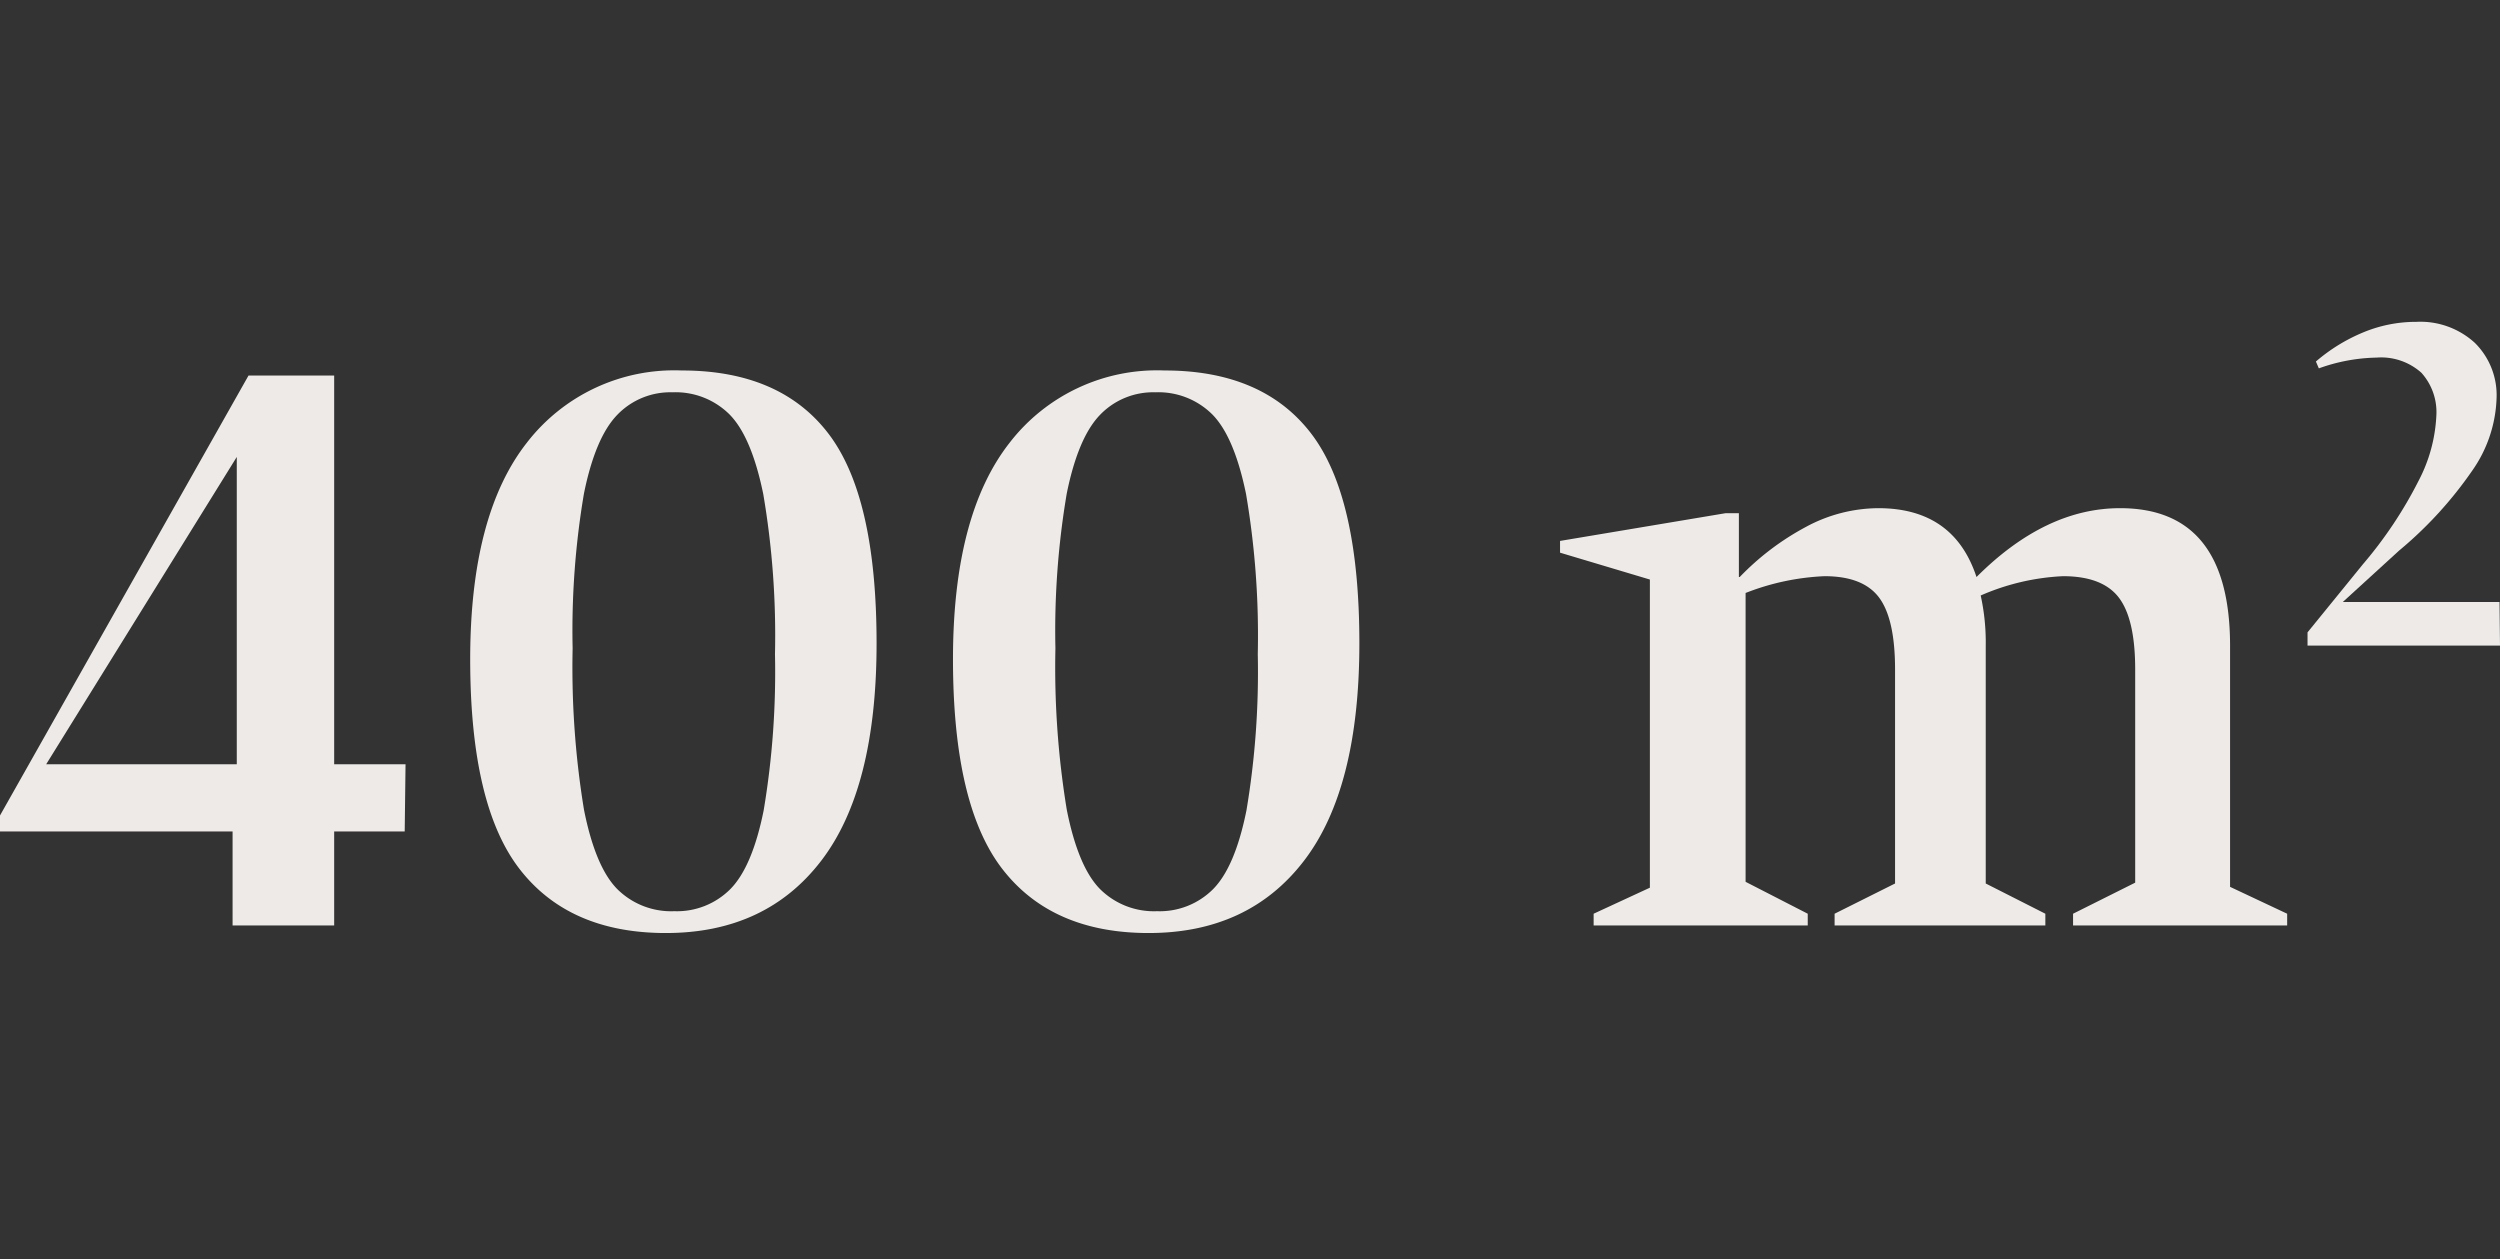
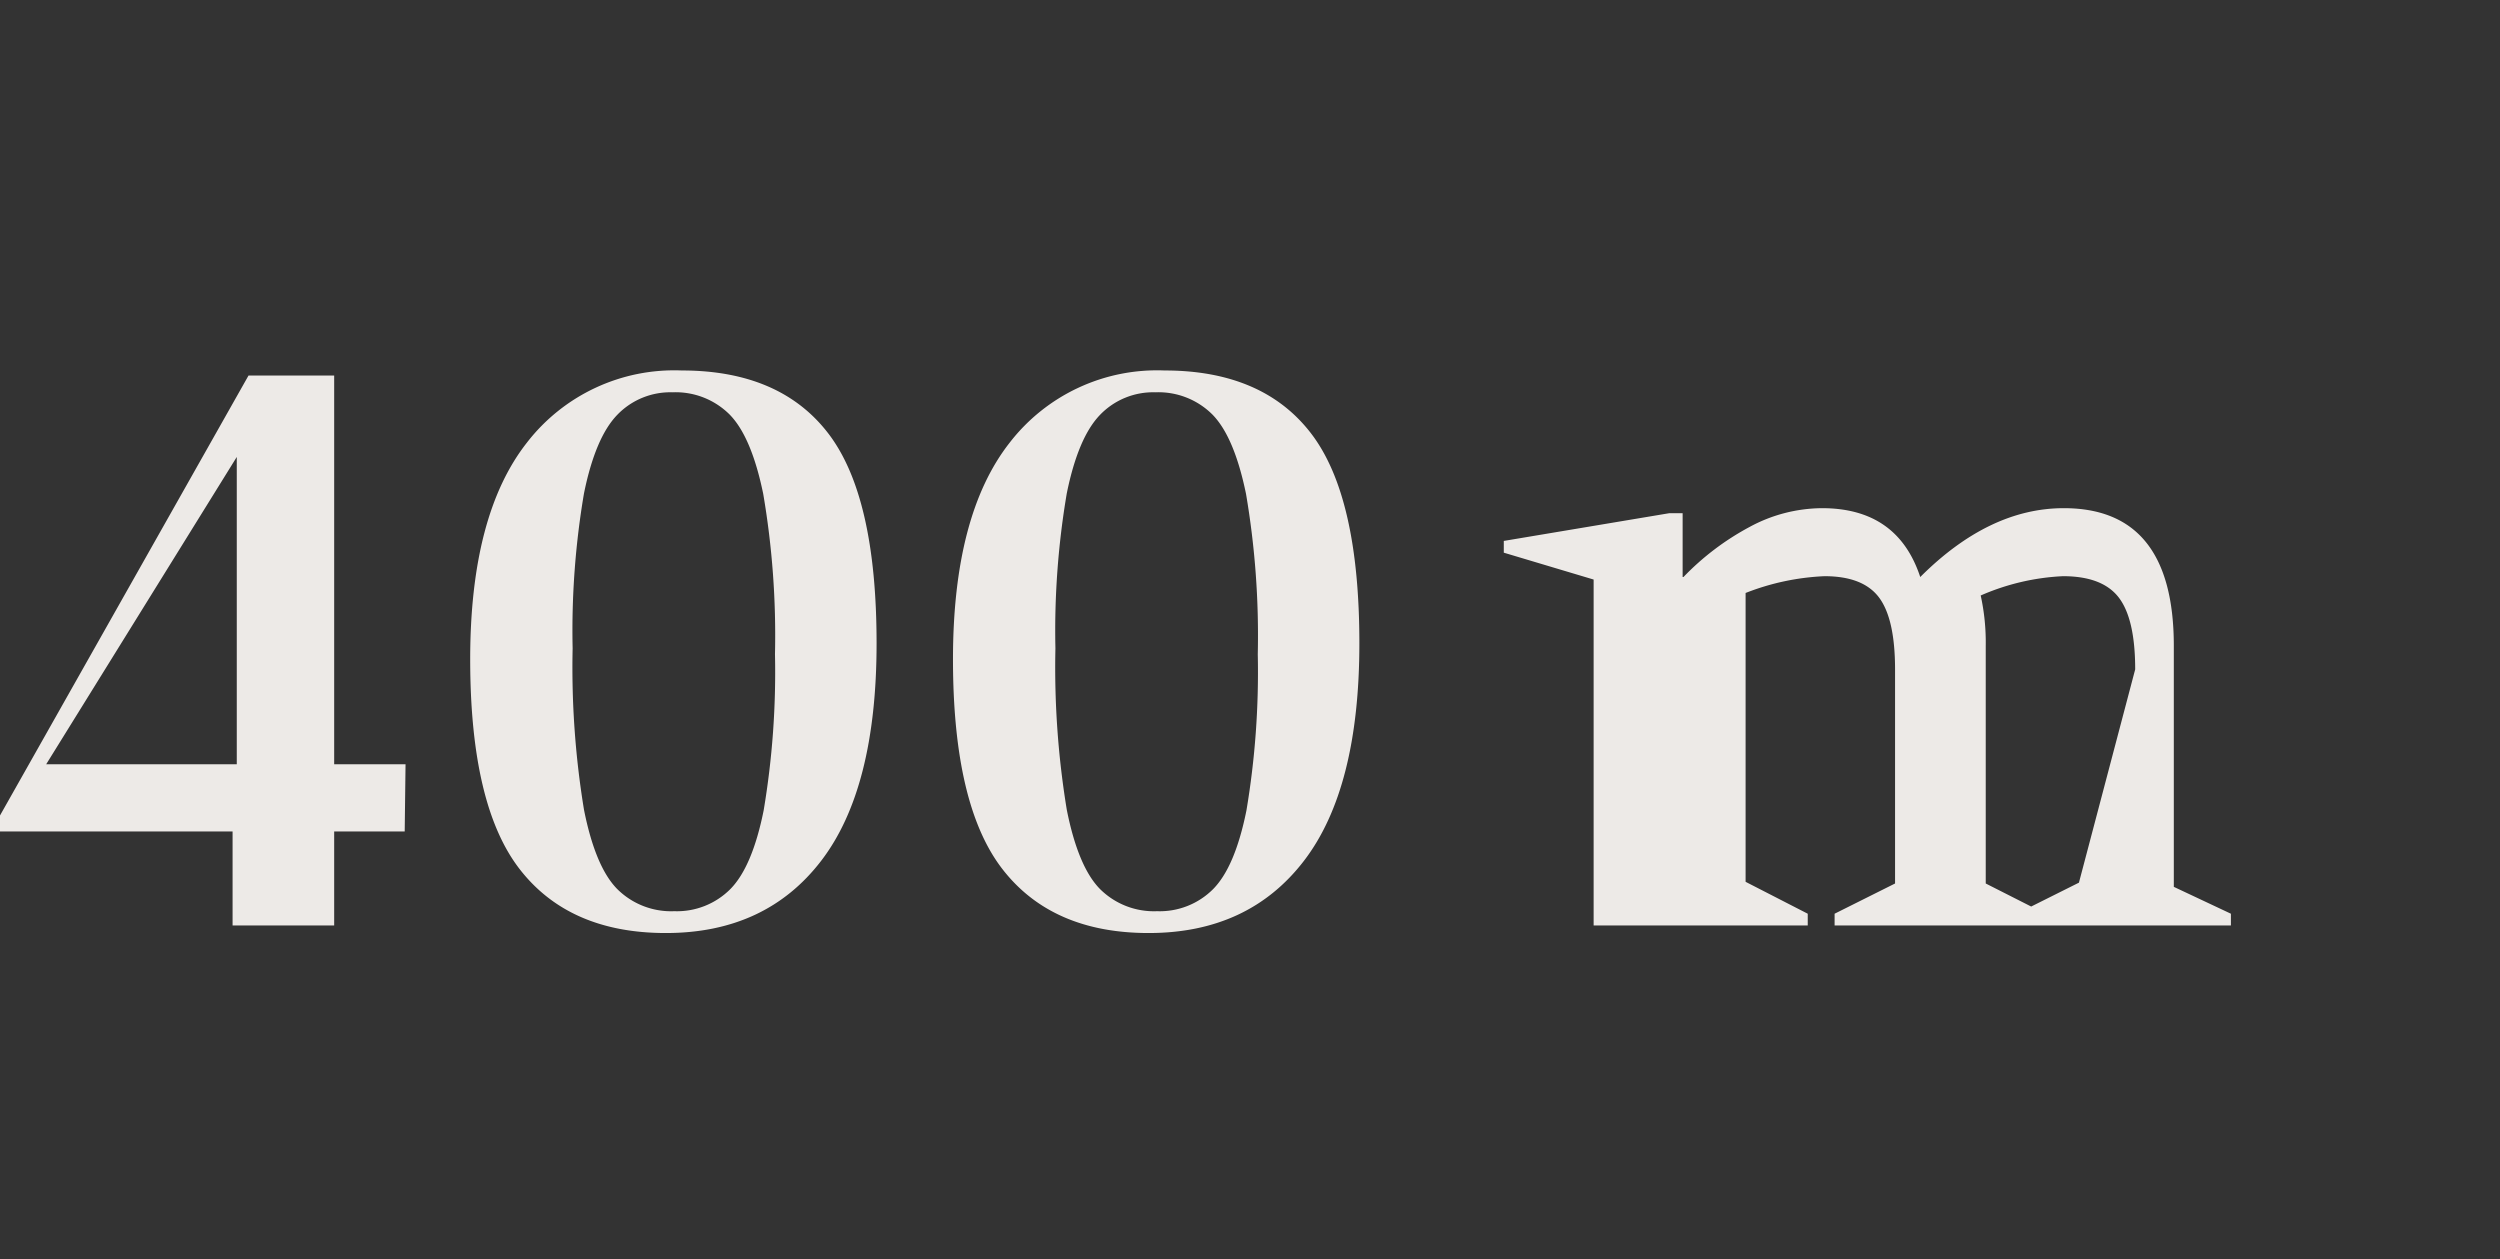
<svg xmlns="http://www.w3.org/2000/svg" width="178.649" height="90" viewBox="0 0 178.649 90">
  <rect x="0" y="0" width="178.649" height="90" fill="#333333" stroke="none" />
  <g transform="translate(-415 -1700)">
-     <rect width="170" height="90" transform="translate(419 1700)" fill="none" />
    <g transform="translate(-570.84 -125.866)">
-       <path d="M.84-7.86,18.6-39.3h6.12v27.78h5.1l-.06,4.8H24.72V0H17.46V-6.72H.84Zm16.92-3.66V-33.48L4.14-11.52Zm45.72-8.64q0,10.38-3.96,15.54T48.42.54q-6.9,0-10.44-4.56t-3.54-15q0-10.32,4.05-15.48a13.311,13.311,0,0,1,11.07-5.16q7.02,0,10.47,4.5T63.48-20.16Zm-7.26.78a60.117,60.117,0,0,0-.84-11.46q-.84-4.08-2.4-5.67A5.461,5.461,0,0,0,48.9-38.1a5.262,5.262,0,0,0-3.96,1.62q-1.56,1.62-2.37,5.61a58.642,58.642,0,0,0-.81,11.07,62.728,62.728,0,0,0,.81,11.52q.81,4.08,2.37,5.67a5.461,5.461,0,0,0,4.08,1.59,5.386,5.386,0,0,0,4.02-1.59Q54.6-4.2,55.41-8.22A59.565,59.565,0,0,0,56.22-19.38Zm41.76-.78q0,10.38-3.96,15.54T82.92.54q-6.9,0-10.44-4.56t-3.54-15q0-10.32,4.05-15.48a13.311,13.311,0,0,1,11.07-5.16q7.02,0,10.47,4.5T97.98-20.16Zm-7.26.78a60.117,60.117,0,0,0-.84-11.46q-.84-4.08-2.4-5.67A5.461,5.461,0,0,0,83.4-38.1a5.262,5.262,0,0,0-3.96,1.62q-1.56,1.62-2.37,5.61a58.642,58.642,0,0,0-.81,11.07,62.728,62.728,0,0,0,.81,11.52q.81,4.08,2.37,5.67a5.461,5.461,0,0,0,4.08,1.59,5.386,5.386,0,0,0,4.02-1.59Q89.1-4.2,89.91-8.22A59.565,59.565,0,0,0,90.72-19.38Zm62.7,1.08q0-3.6-1.17-5.13t-3.99-1.53a16.558,16.558,0,0,0-5.88,1.38,15.62,15.62,0,0,1,.36,3.6V-3L147-.84V0H131.94V-.84L136.26-3V-18.3q0-3.6-1.14-5.13t-3.9-1.53a17.416,17.416,0,0,0-5.64,1.2V-3.12l4.44,2.28V0h-15.3V-.84l4.02-1.86V-24.72l-6.42-1.92v-.84l11.82-1.98h.96v4.56h.06a18.911,18.911,0,0,1,4.71-3.57,10.979,10.979,0,0,1,5.19-1.35q5.4,0,7.02,4.92,4.92-4.92,10.26-4.92,7.86,0,7.86,9.84V-2.76l4.08,1.92V0h-15.3V-.84l4.44-2.22Z" transform="translate(985 1892)" fill="#EDEAE7" />
-       <path d="M14.244-37.674a9.533,9.533,0,0,1-1.732,5.162A28.337,28.337,0,0,1,7.28-26.79L3.255-23.115h11.2L14.489-20H.735v-.945L4.69-25.81a30.117,30.117,0,0,0,3.99-5.985,11.125,11.125,0,0,0,1.26-4.62,4.206,4.206,0,0,0-1.067-3.08,4.306,4.306,0,0,0-3.2-1.085,12.782,12.782,0,0,0-4.13.77l-.21-.49a12.5,12.5,0,0,1,3.342-2.065,9.819,9.819,0,0,1,3.832-.77,5.764,5.764,0,0,1,4.182,1.5A5.25,5.25,0,0,1,14.244-37.674Z" transform="translate(1150 1892)" fill="#EDEAE7" />
+       <path d="M.84-7.86,18.6-39.3h6.12v27.78h5.1l-.06,4.8H24.72V0H17.46V-6.72H.84Zm16.92-3.66V-33.48L4.14-11.52Zm45.72-8.64q0,10.38-3.96,15.54T48.42.54q-6.9,0-10.44-4.56t-3.54-15q0-10.32,4.05-15.48a13.311,13.311,0,0,1,11.07-5.16q7.02,0,10.47,4.5T63.48-20.16Zm-7.26.78a60.117,60.117,0,0,0-.84-11.46q-.84-4.08-2.4-5.67A5.461,5.461,0,0,0,48.9-38.1a5.262,5.262,0,0,0-3.96,1.62q-1.56,1.62-2.37,5.61a58.642,58.642,0,0,0-.81,11.07,62.728,62.728,0,0,0,.81,11.52q.81,4.08,2.37,5.67a5.461,5.461,0,0,0,4.08,1.59,5.386,5.386,0,0,0,4.02-1.59Q54.6-4.2,55.41-8.22A59.565,59.565,0,0,0,56.22-19.38Zm41.76-.78q0,10.38-3.96,15.54T82.92.54q-6.9,0-10.44-4.56t-3.54-15q0-10.32,4.05-15.48a13.311,13.311,0,0,1,11.07-5.16q7.02,0,10.47,4.5T97.98-20.16Zm-7.26.78a60.117,60.117,0,0,0-.84-11.46q-.84-4.08-2.4-5.67A5.461,5.461,0,0,0,83.4-38.1a5.262,5.262,0,0,0-3.96,1.62q-1.56,1.62-2.37,5.61a58.642,58.642,0,0,0-.81,11.07,62.728,62.728,0,0,0,.81,11.52q.81,4.08,2.37,5.67a5.461,5.461,0,0,0,4.08,1.59,5.386,5.386,0,0,0,4.02-1.59Q89.1-4.2,89.91-8.22A59.565,59.565,0,0,0,90.72-19.38Zm62.7,1.08q0-3.6-1.17-5.13t-3.99-1.53a16.558,16.558,0,0,0-5.88,1.38,15.62,15.62,0,0,1,.36,3.6V-3L147-.84V0H131.94V-.84L136.26-3V-18.3q0-3.6-1.14-5.13t-3.9-1.53a17.416,17.416,0,0,0-5.64,1.2V-3.12l4.44,2.28V0h-15.3V-.84V-24.72l-6.42-1.92v-.84l11.82-1.98h.96v4.56h.06a18.911,18.911,0,0,1,4.71-3.57,10.979,10.979,0,0,1,5.19-1.35q5.4,0,7.02,4.92,4.92-4.92,10.26-4.92,7.86,0,7.86,9.84V-2.76l4.08,1.92V0h-15.3V-.84l4.44-2.22Z" transform="translate(985 1892)" fill="#EDEAE7" />
    </g>
  </g>
</svg>